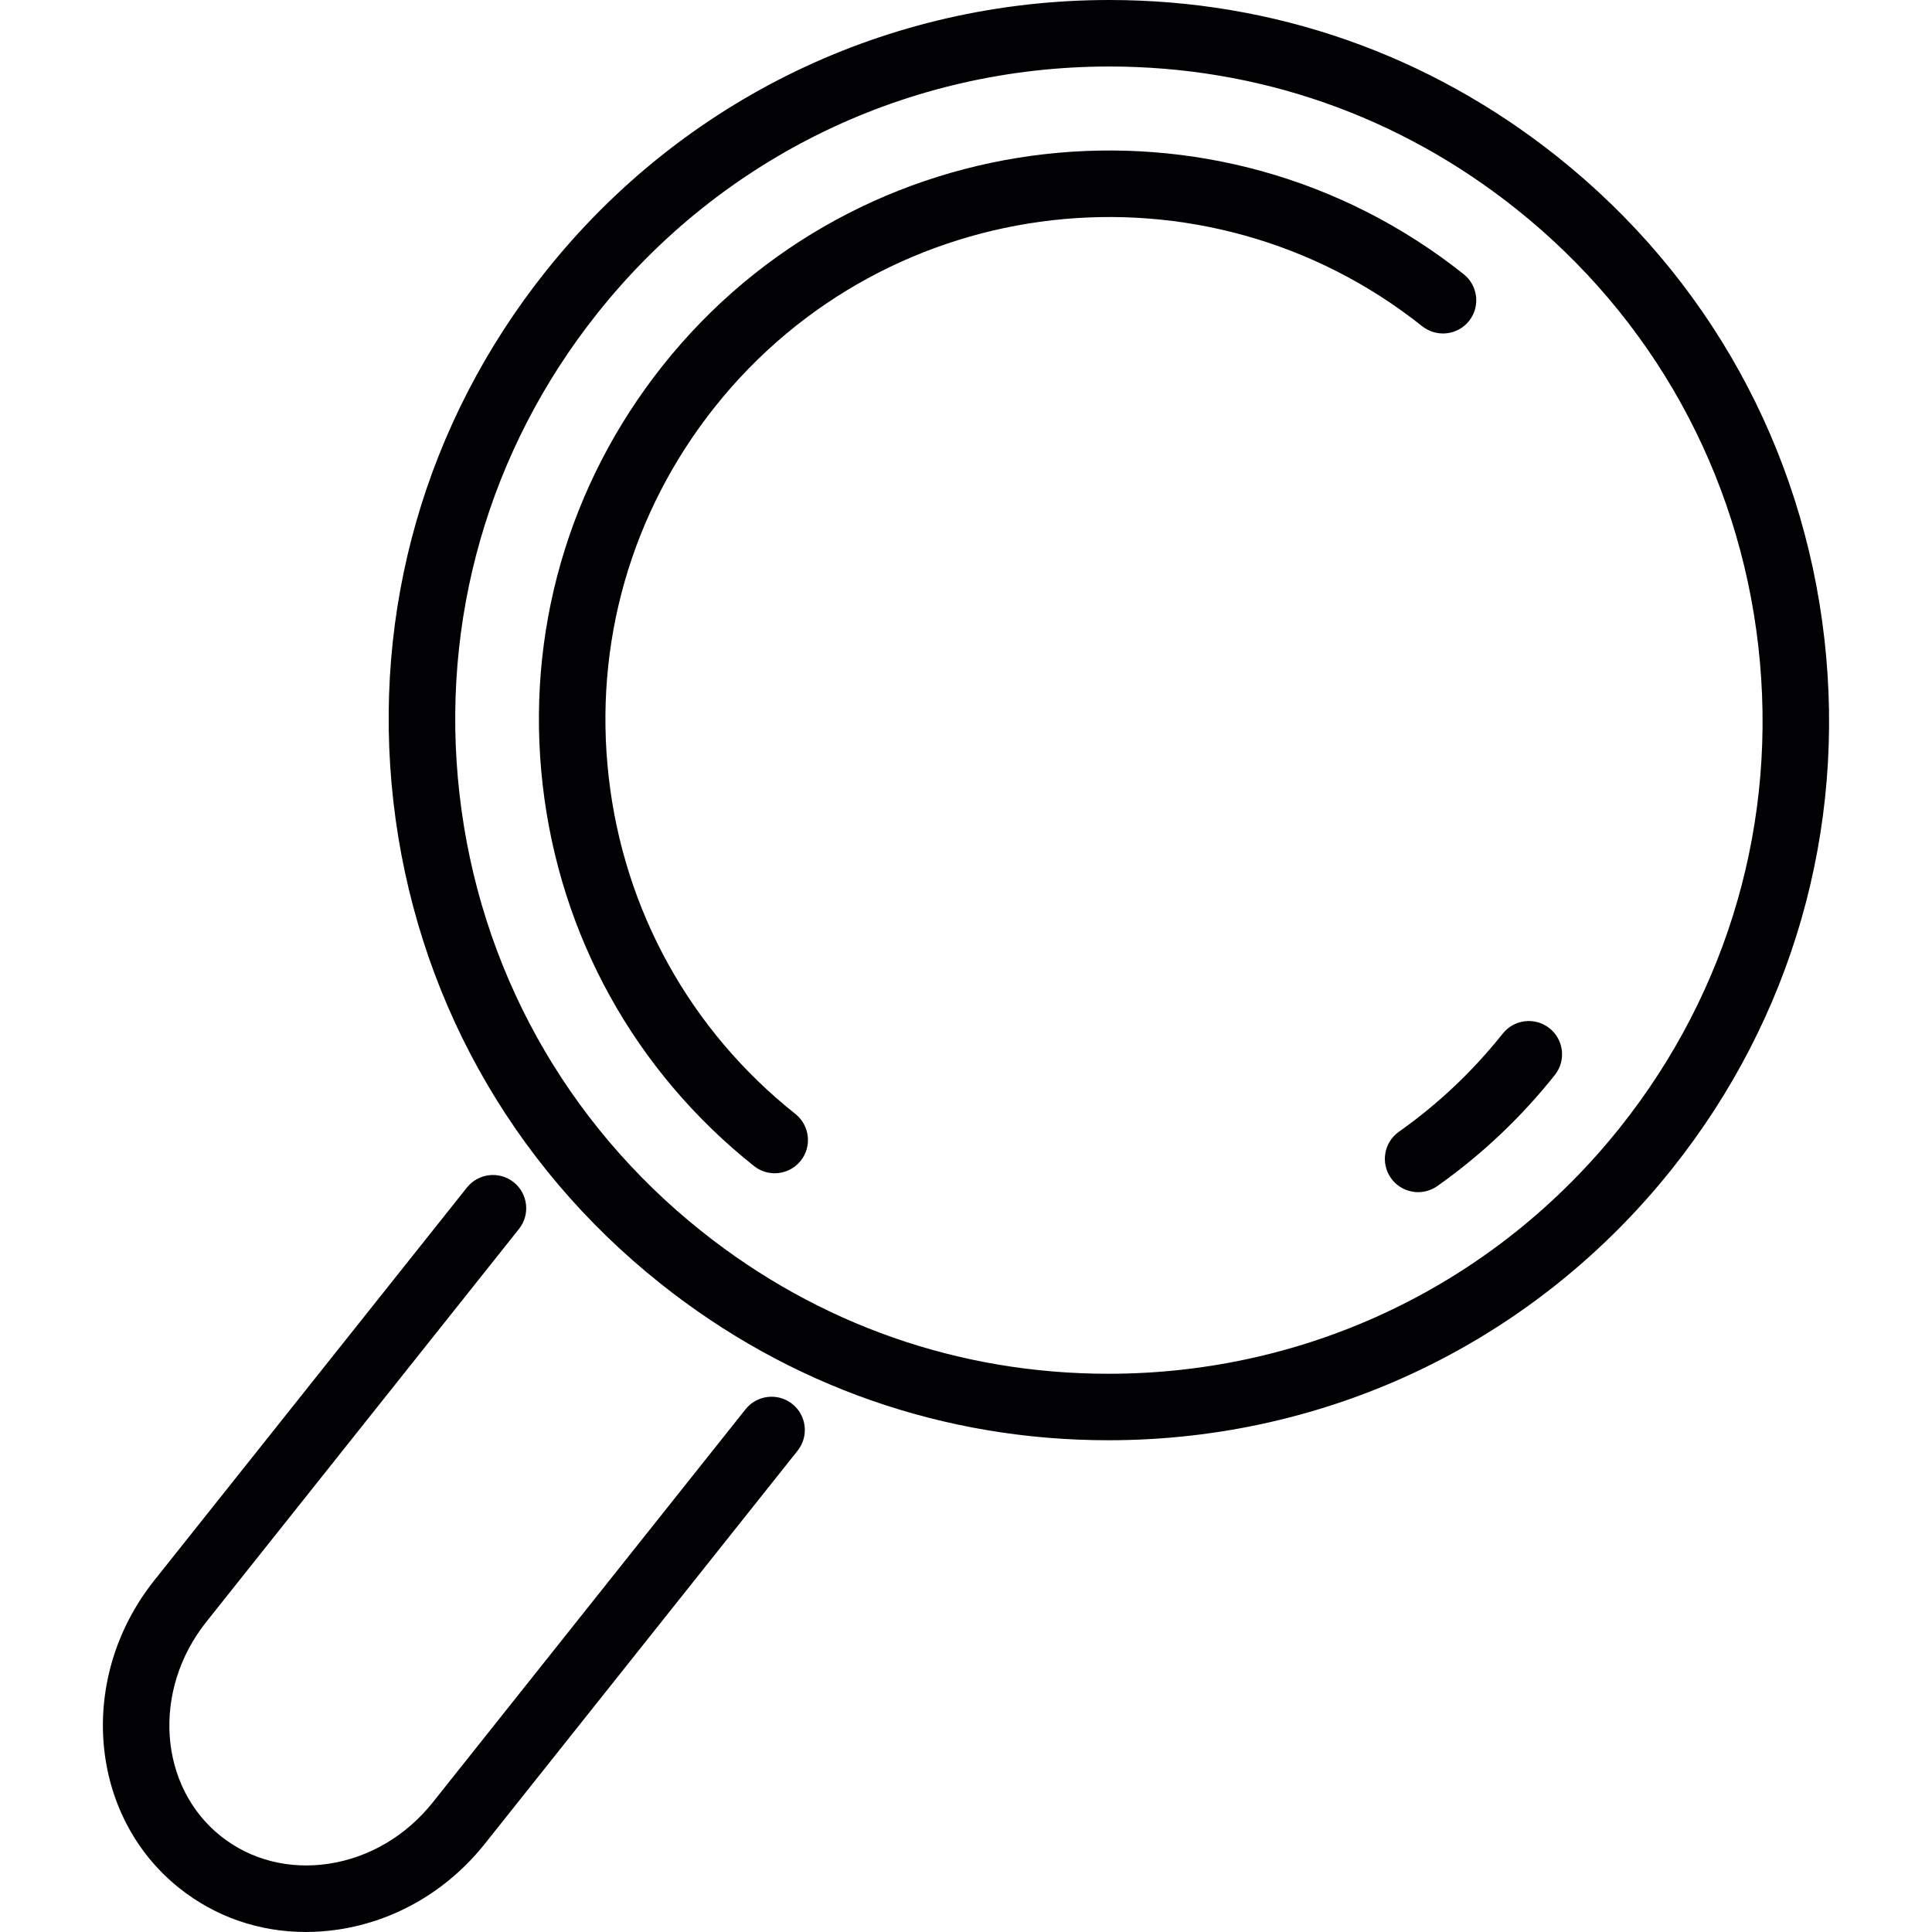
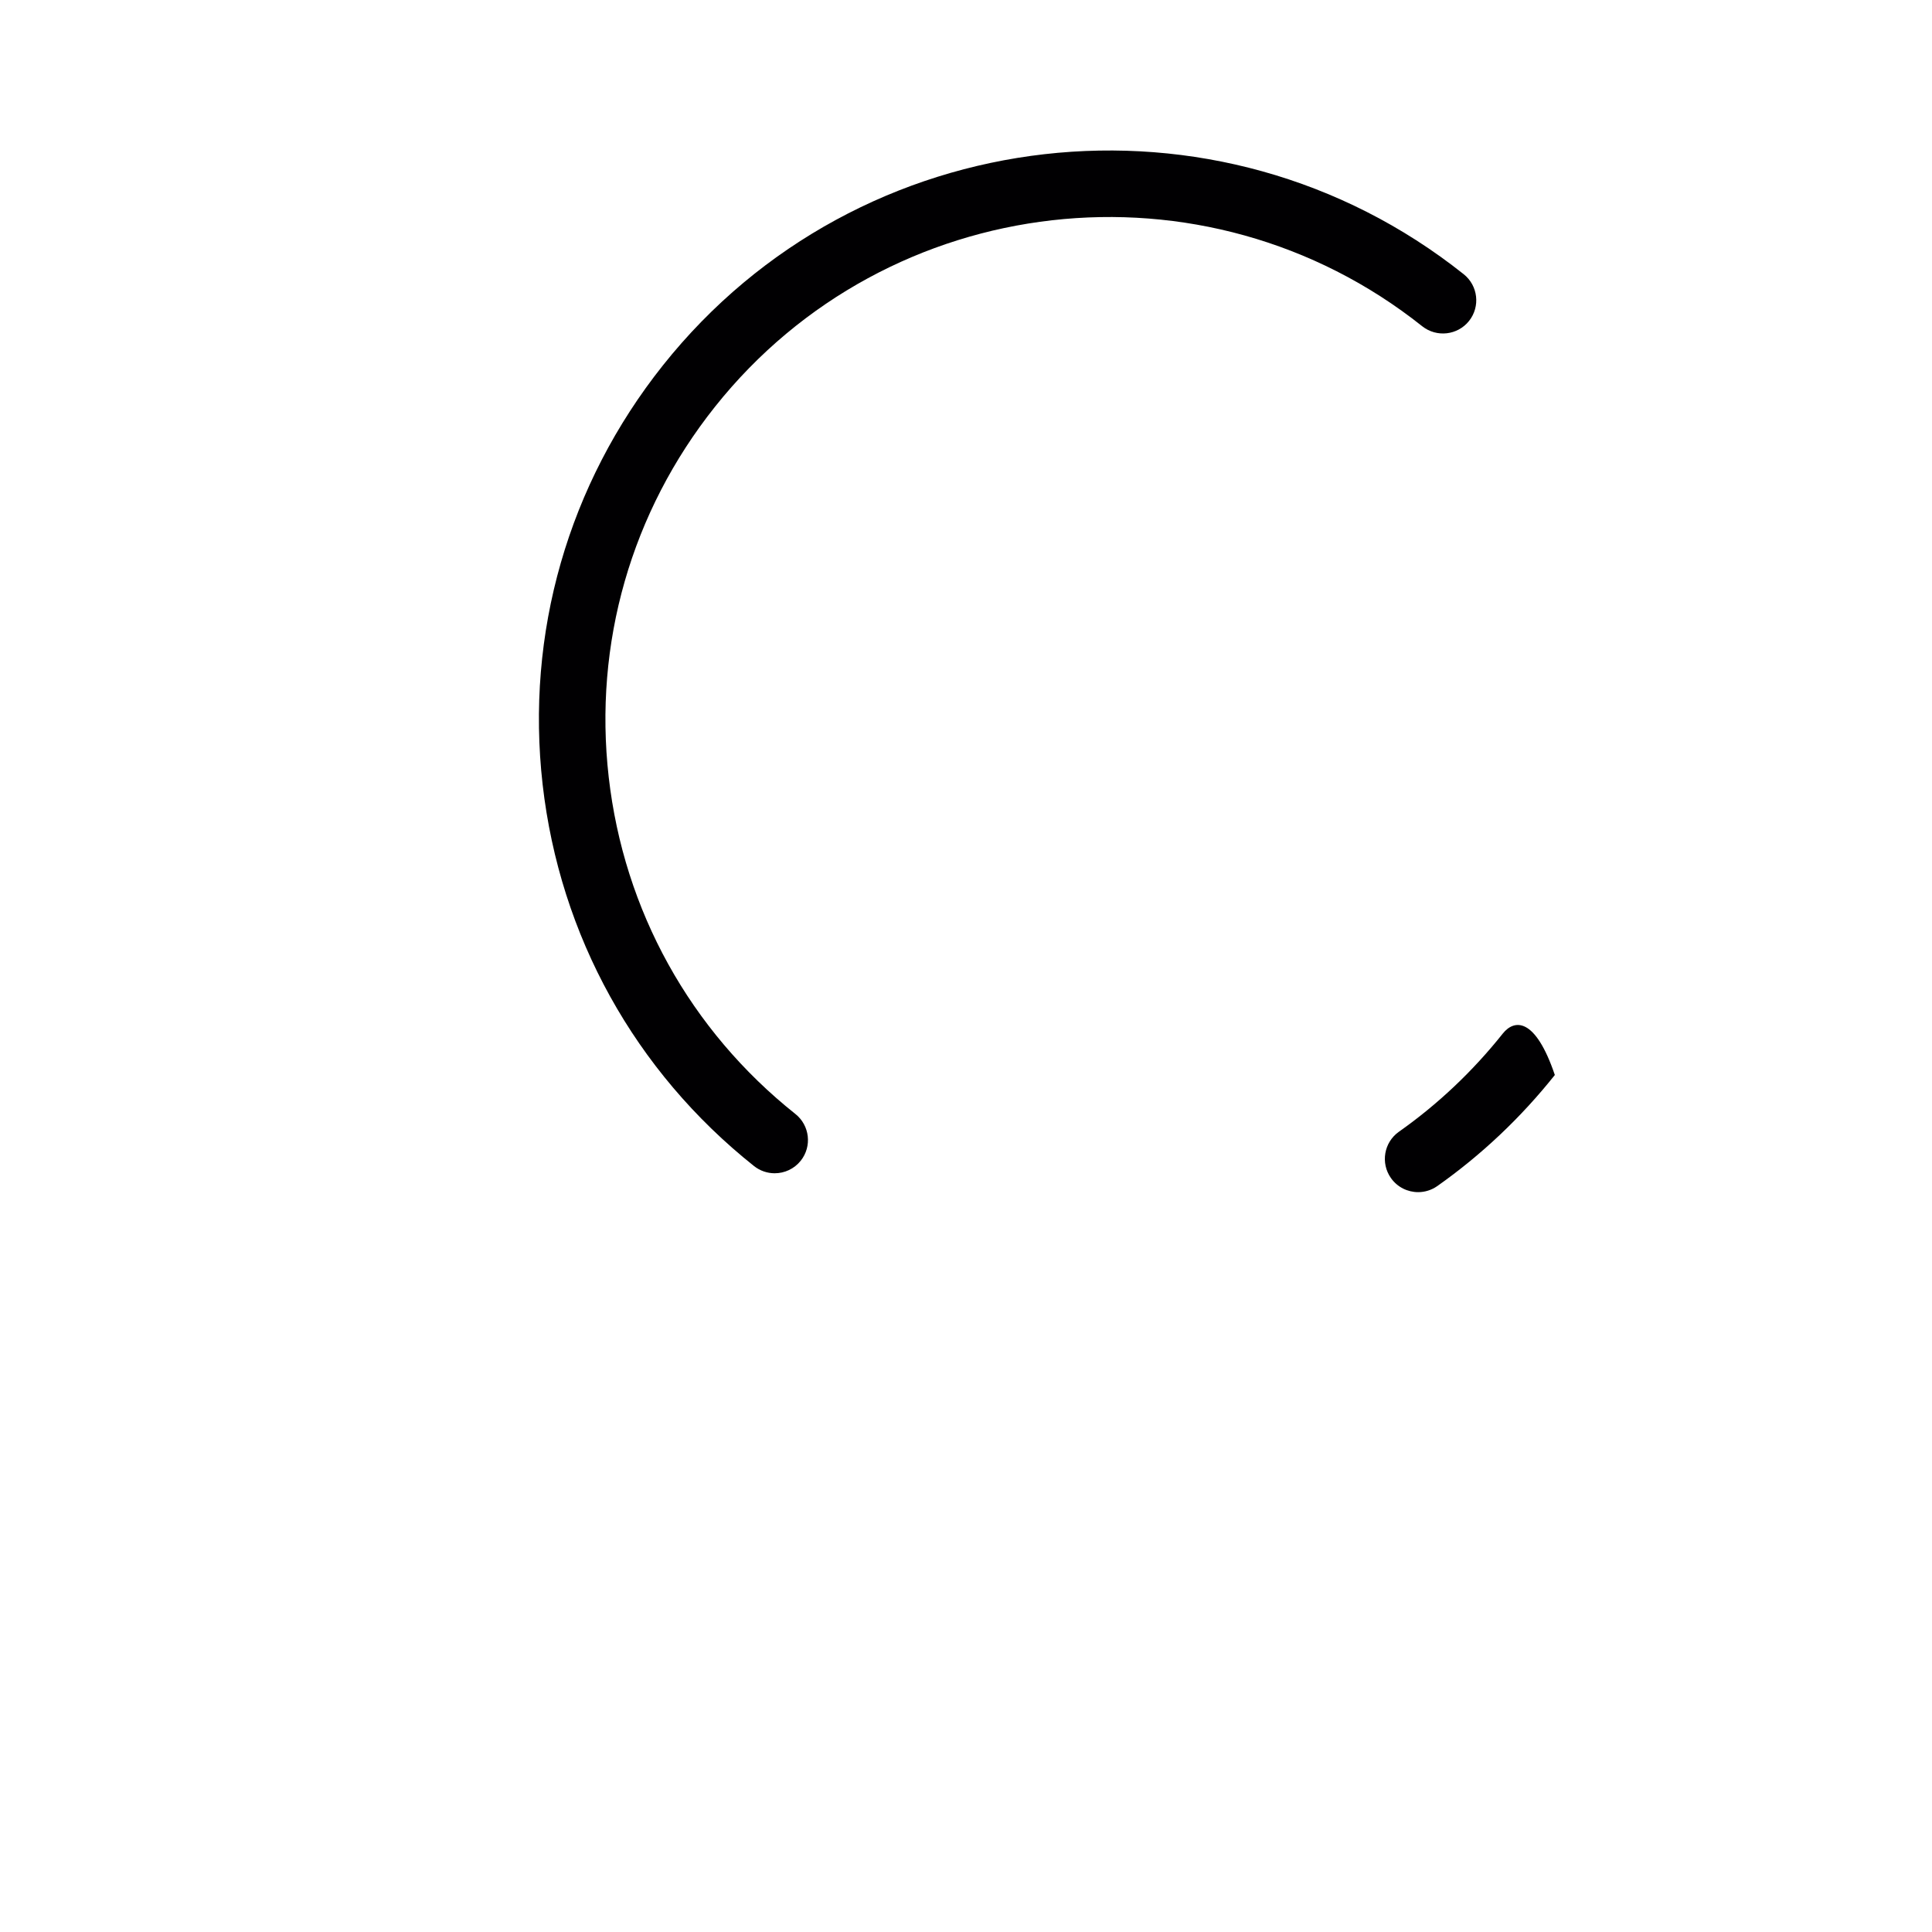
<svg xmlns="http://www.w3.org/2000/svg" height="800px" width="800px" version="1.1" id="Capa_1" viewBox="0 0 472.23 472.23" xml:space="preserve">
  <g>
-     <path style="fill:#010002;" d="M445.924,156.126c-5.316-46.715-28.499-88.561-65.289-117.84C349.153,13.233,311.291,0,271.144,0   c-54.006,0-104.249,24.207-137.828,66.419c-29.279,36.79-42.48,82.773-37.164,129.488s28.499,88.561,65.289,117.832   c31.482,25.06,69.337,38.294,109.484,38.294c54.006,0,104.249-24.215,137.836-66.427   C438.048,248.824,451.24,202.84,445.924,156.126z M396.047,275.494c-30.49,38.31-76.092,60.29-125.115,60.29   c-36.432,0-70.792-12.022-99.364-34.758c-33.392-26.564-54.437-64.549-59.257-106.948s7.153-84.147,33.725-117.531   c30.482-38.31,76.083-60.29,125.115-60.29c36.432,0,70.792,12.014,99.372,34.758c33.392,26.572,54.437,64.549,59.257,106.948   C434.593,200.369,422.62,242.101,396.047,275.494z" />
    <path style="fill:#010002;" d="M359.07,78.449c2.796-3.512,2.211-8.624-1.301-11.421C297.659,19.2,209.862,29.19,162.042,89.292   c-23.166,29.117-33.612,65.508-29.409,102.469c4.211,36.961,22.557,70.085,51.665,93.251c1.496,1.187,3.284,1.764,5.056,1.764   c2.39,0,4.755-1.049,6.365-3.064c2.796-3.512,2.211-8.624-1.301-11.421c-25.719-20.46-41.919-49.714-45.634-82.359   c-3.715-32.652,5.511-64.801,25.979-90.512c42.236-53.08,119.791-61.907,172.879-19.663   C351.161,82.529,356.274,81.96,359.07,78.449z" />
-     <path style="fill:#010002;" d="M367.313,252.636c-7.316,9.193-15.851,17.273-25.377,23.987c-3.666,2.585-4.544,7.657-1.951,11.331   c1.585,2.243,4.097,3.438,6.649,3.438c1.618,0,3.251-0.488,4.682-1.488c10.787-7.608,20.452-16.745,28.726-27.149   c2.796-3.512,2.211-8.633-1.301-11.421C375.222,248.531,370.109,249.125,367.313,252.636z" />
-     <path style="fill:#010002;" d="M43.852,461.524c8.82,7.023,19.574,10.705,30.897,10.705c2.65,0,5.324-0.203,8.015-0.61   c13.981-2.113,26.678-9.559,35.758-20.972l76.433-96.064c2.796-3.512,2.211-8.624-1.301-11.421   c-3.512-2.788-8.624-2.211-11.421,1.301L105.8,440.528c-6.511,8.185-15.558,13.526-25.467,15.022   c-9.697,1.447-19.045-0.935-26.353-6.747c-15.265-12.16-16.875-35.644-3.568-52.356l76.441-96.064   c2.796-3.512,2.211-8.624-1.301-11.421c-3.512-2.788-8.616-2.211-11.421,1.301l-76.449,96.064   C18.808,410.054,21.572,443.788,43.852,461.524z" />
+     <path style="fill:#010002;" d="M367.313,252.636c-7.316,9.193-15.851,17.273-25.377,23.987c-3.666,2.585-4.544,7.657-1.951,11.331   c1.585,2.243,4.097,3.438,6.649,3.438c1.618,0,3.251-0.488,4.682-1.488c10.787-7.608,20.452-16.745,28.726-27.149   C375.222,248.531,370.109,249.125,367.313,252.636z" />
  </g>
</svg>